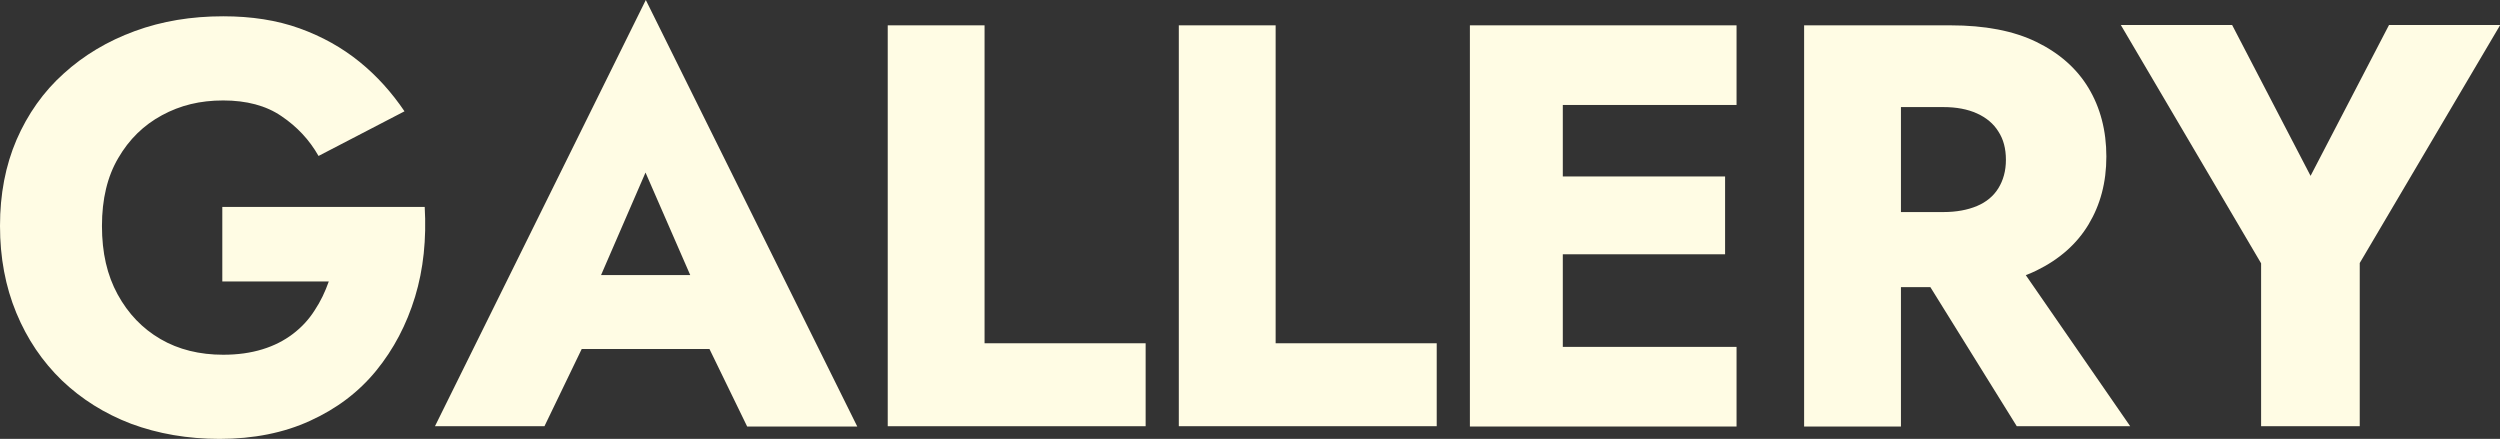
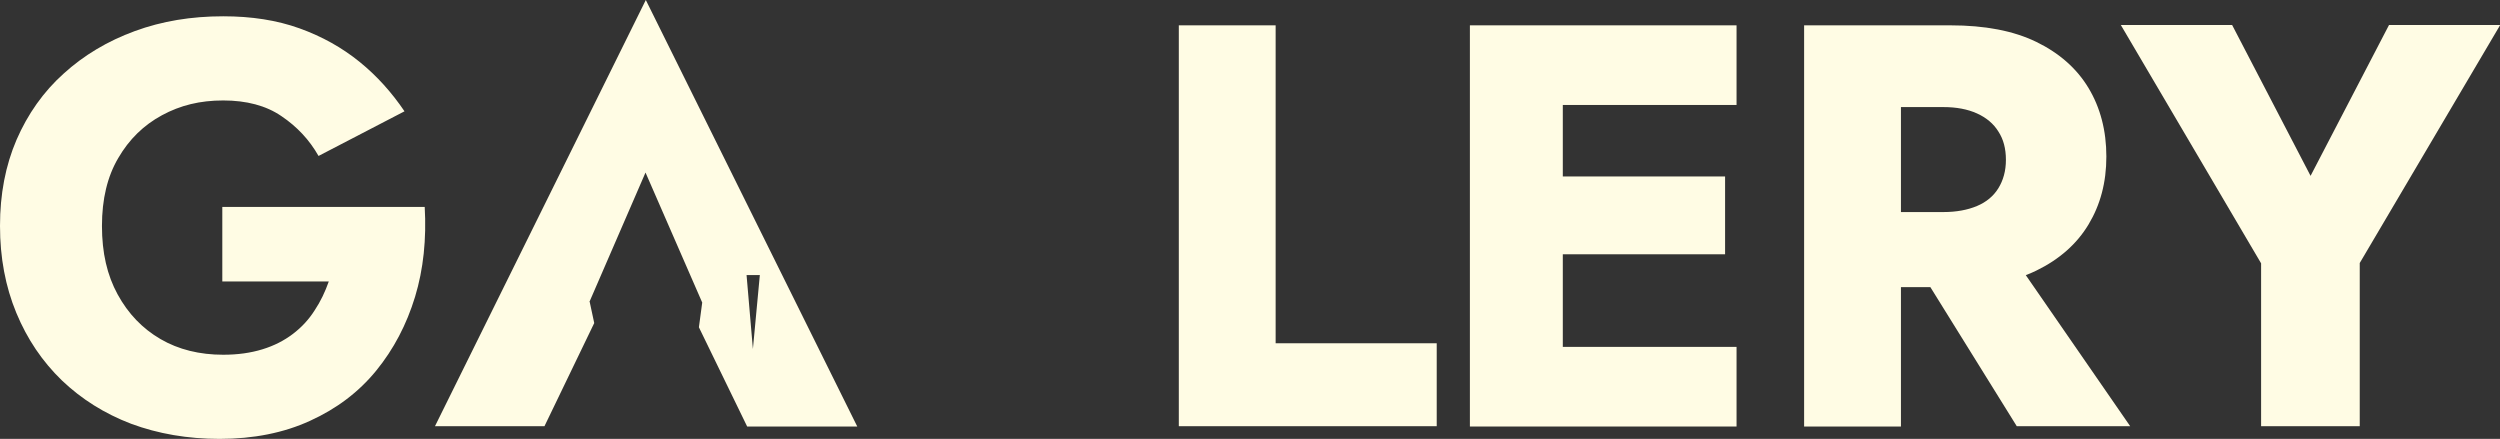
<svg xmlns="http://www.w3.org/2000/svg" id="uuid-3cd3fe39-7968-4c15-86b6-e621779d8318" width="82.88" height="14.55" viewBox="0 0 82.88 14.55">
  <rect x="0" y="0" width="82.88" height="14.55" fill="#333333" stroke="none" />
  <defs>
    <style>.uuid-a4ddc323-c37a-4df4-93c8-0f7072e922ea{fill:#fffce4;stroke-width:0px;}</style>
  </defs>
  <g id="uuid-2cbd2e07-3f8d-478e-8683-35e2df85f3a2">
    <path class="uuid-a4ddc323-c37a-4df4-93c8-0f7072e922ea" d="M7.35,6.86h6.73c.06,1.06-.04,2.06-.32,2.98-.28.92-.71,1.74-1.29,2.45-.58.71-1.31,1.26-2.19,1.66-.87.4-1.88.6-3,.6-1.06,0-2.04-.17-2.93-.5-.89-.34-1.65-.82-2.3-1.44-.65-.63-1.15-1.37-1.51-2.24-.36-.87-.54-1.83-.54-2.88s.18-2,.55-2.86c.37-.85.89-1.59,1.56-2.19.67-.61,1.46-1.08,2.36-1.41.9-.33,1.87-.49,2.93-.49.94,0,1.78.13,2.53.4.75.27,1.41.64,1.99,1.11.58.47,1.07,1.02,1.49,1.64l-2.85,1.48c-.3-.53-.71-.97-1.23-1.32-.51-.35-1.16-.52-1.93-.52s-1.42.16-2.03.49c-.61.33-1.09.8-1.45,1.42-.36.61-.54,1.36-.54,2.25s.17,1.63.52,2.27c.35.64.82,1.13,1.42,1.48.6.35,1.3.52,2.08.52.48,0,.91-.06,1.3-.18.39-.12.72-.29,1.01-.51.29-.22.53-.48.72-.78.2-.3.35-.62.47-.96h-3.53v-2.47Z" />
-     <path class="uuid-a4ddc323-c37a-4df4-93c8-0f7072e922ea" d="M19.55,10.01l.15.7-1.65,3.42h-3.63L21.41,0l7.01,14.14h-3.65l-1.6-3.29.11-.82-1.88-4.31-1.86,4.29ZM18.16,9.12h6.59l.21,2.45h-7.03l.23-2.45Z" />
-     <path class="uuid-a4ddc323-c37a-4df4-93c8-0f7072e922ea" d="M32.64.84v10.54h5.34v2.75h-8.55V.84h3.21Z" />
+     <path class="uuid-a4ddc323-c37a-4df4-93c8-0f7072e922ea" d="M19.55,10.01l.15.7-1.65,3.42h-3.63L21.41,0l7.01,14.14h-3.65l-1.6-3.29.11-.82-1.88-4.31-1.86,4.29ZM18.16,9.12h6.59l.21,2.45l.23-2.45Z" />
    <path class="uuid-a4ddc323-c37a-4df4-93c8-0f7072e922ea" d="M42.29.84v10.54h5.34v2.75h-8.55V.84h3.21Z" />
    <path class="uuid-a4ddc323-c37a-4df4-93c8-0f7072e922ea" d="M51.81.84v13.3h-3.08V.84h3.08ZM50.86.84h6.71v2.64h-6.71V.84ZM50.86,5.85h6.33v2.58h-6.33v-2.58ZM50.86,11.5h6.71v2.64h-6.71v-2.64Z" />
    <path class="uuid-a4ddc323-c37a-4df4-93c8-0f7072e922ea" d="M63.02.84v13.3h-3.21V.84h3.21ZM61.83.84h2.83c1.14,0,2.09.18,2.85.55.76.37,1.34.88,1.73,1.53.39.65.59,1.41.59,2.27s-.2,1.6-.59,2.25c-.39.65-.97,1.16-1.73,1.53-.76.37-1.71.55-2.85.55h-2.83v-2.49h2.6c.43,0,.8-.07,1.11-.2.31-.13.55-.33.71-.59.16-.26.25-.57.25-.94s-.08-.68-.25-.94c-.16-.26-.4-.46-.71-.6-.31-.14-.68-.21-1.11-.21h-2.6V.84ZM66.46,8.11l4.16,6.02h-3.76l-3.74-6.02h3.34Z" />
    <path class="uuid-a4ddc323-c37a-4df4-93c8-0f7072e922ea" d="M82.88.84l-4.65,7.88v5.41h-3.27v-5.4l-4.65-7.9h3.69l2.6,5,2.6-5h3.69Z" />
  </g>
</svg>